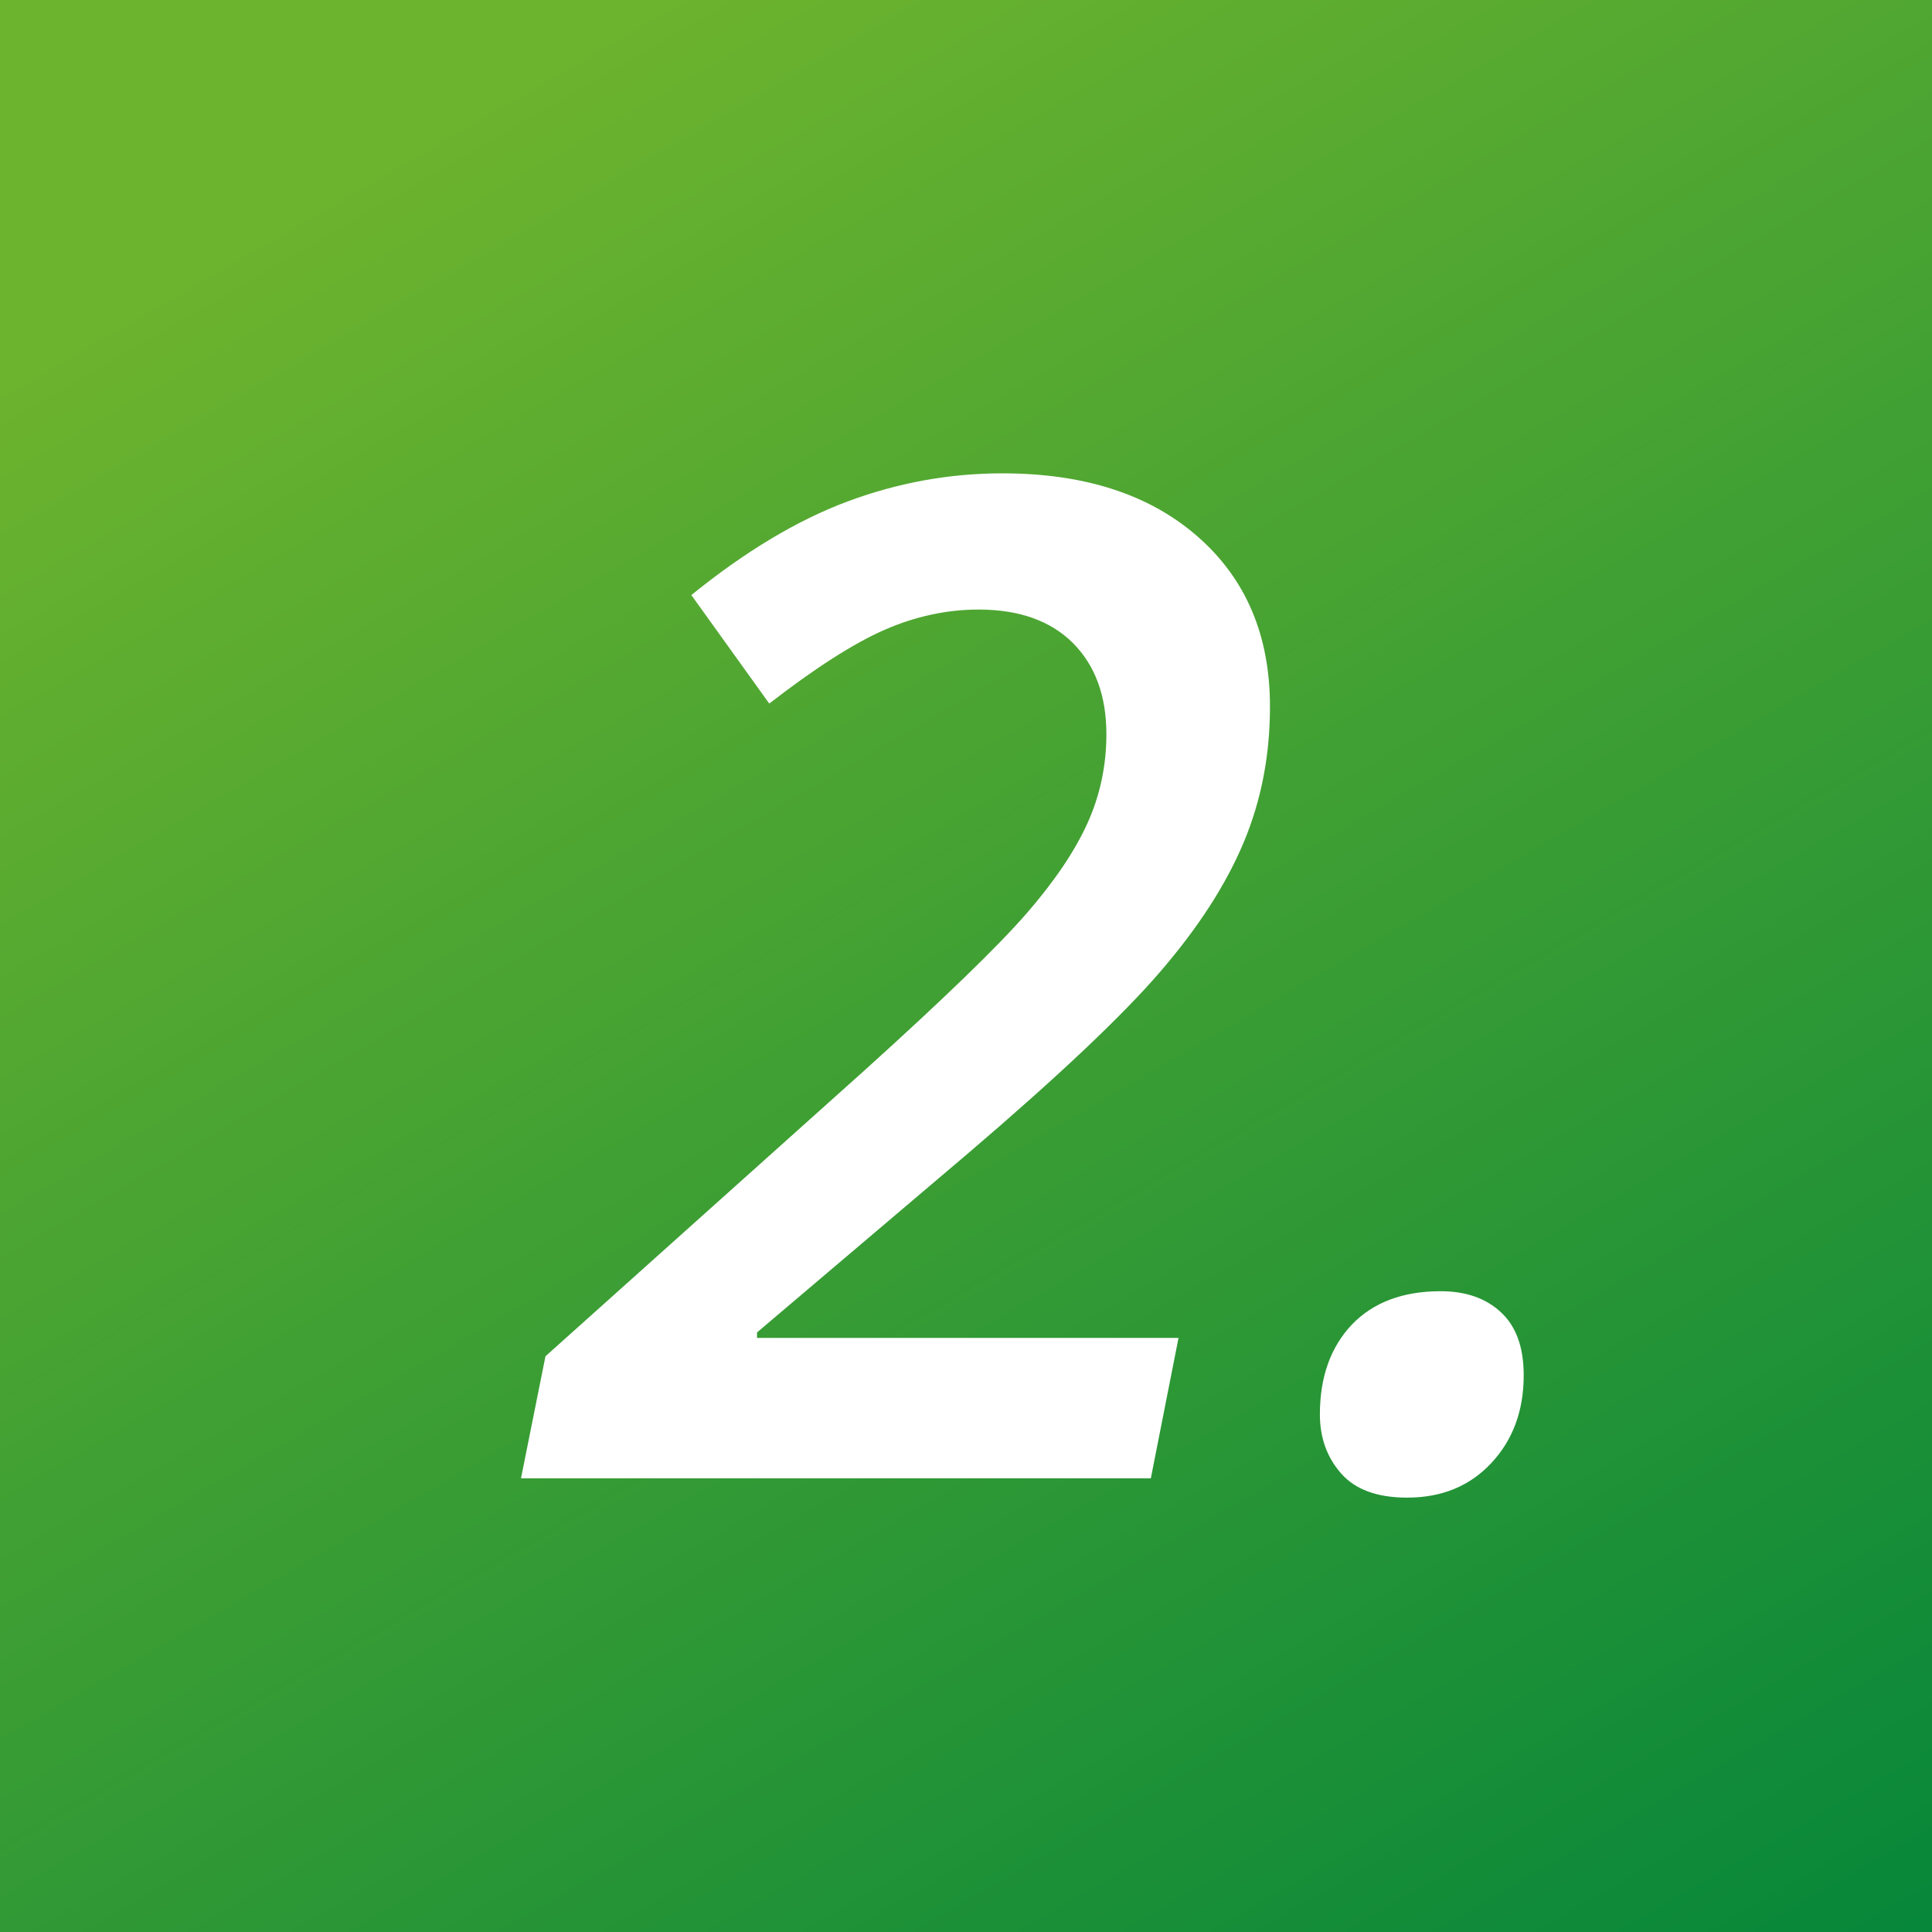
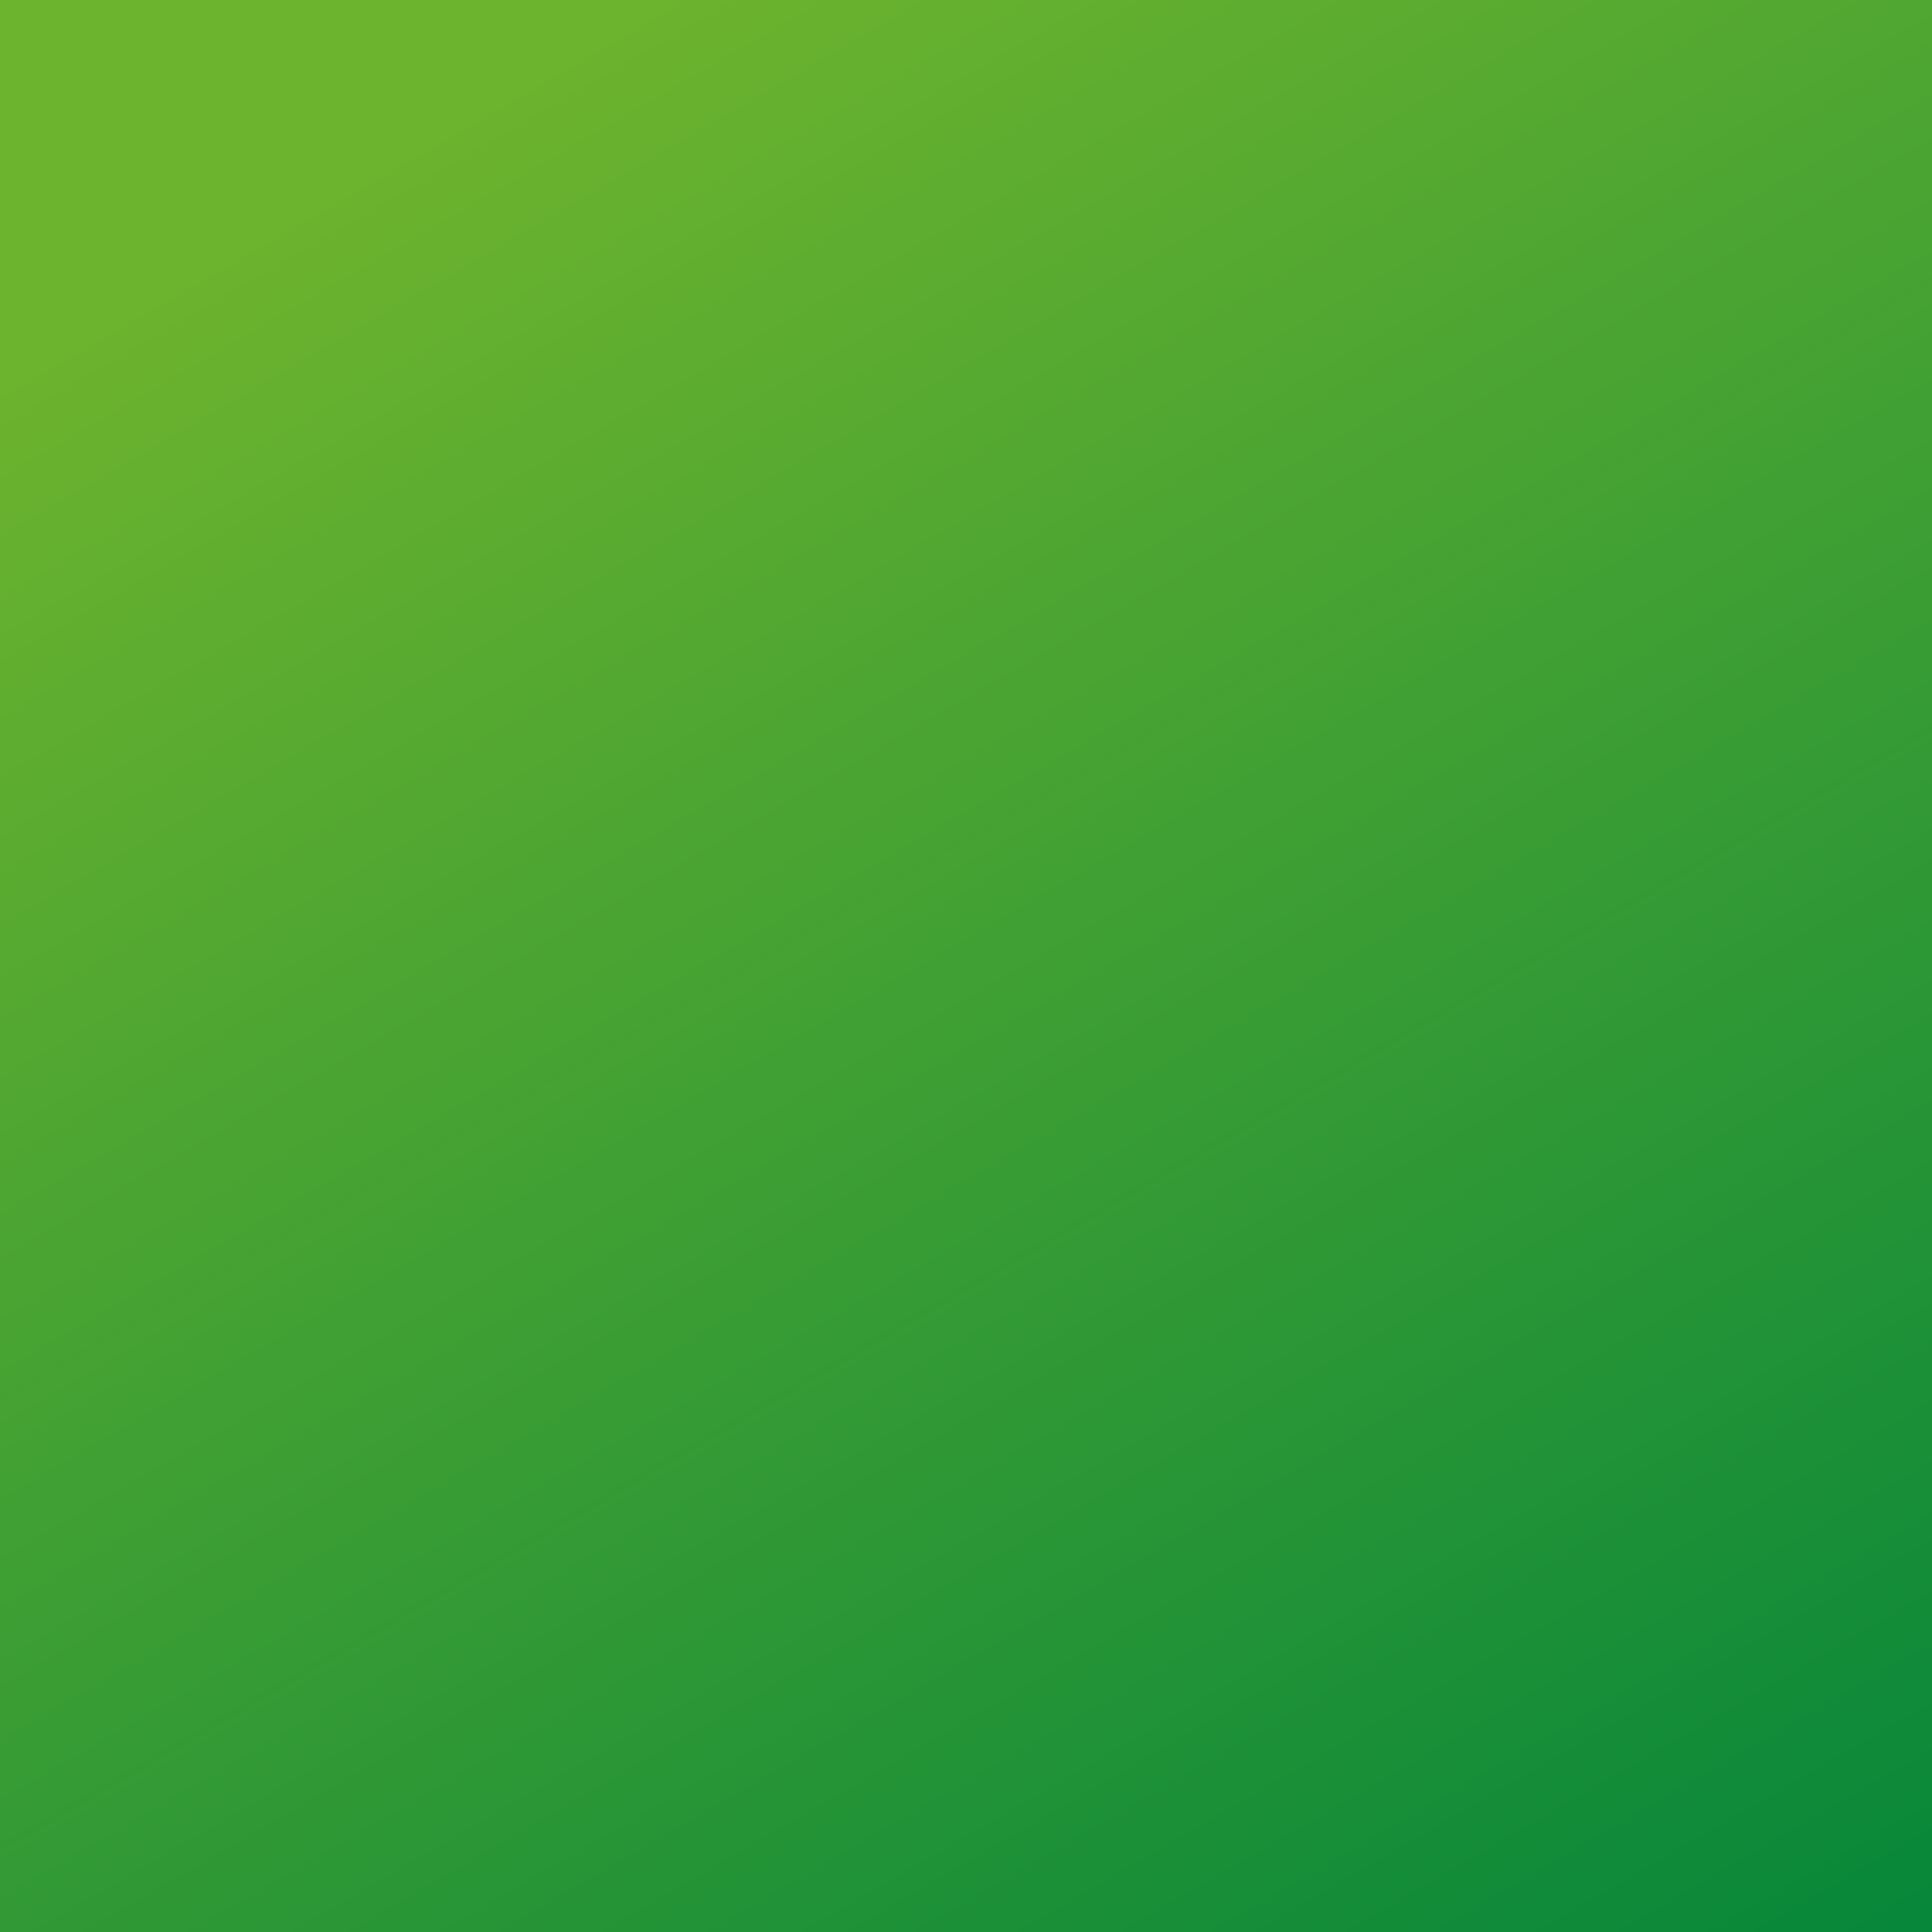
<svg xmlns="http://www.w3.org/2000/svg" id="a" width="60" height="60" viewBox="0 0 60 60">
  <rect x="0" y="0" width="60" height="60" fill="#333333" stroke="none" />
  <defs>
    <linearGradient id="b" x1="5.24" y1="-12.68" x2="57.37" y2="77.19" gradientUnits="userSpaceOnUse">
      <stop offset=".18" stop-color="#6cb32e" />
      <stop offset=".88" stop-color="#05863a" />
    </linearGradient>
  </defs>
  <rect width="60" height="60" fill="url(#b)" stroke-width="0" />
-   <path d="m35.73,45.91h-19.55l.76-3.79,9.91-8.88c2.47-2.23,4.14-3.85,5.02-4.86.88-1.01,1.51-1.95,1.9-2.81.39-.86.59-1.79.59-2.77,0-1.19-.35-2.14-1.04-2.83s-1.67-1.04-2.93-1.04c-.98,0-1.96.21-2.92.63s-2.16,1.19-3.58,2.29l-2.42-3.37c1.68-1.36,3.3-2.33,4.86-2.91,1.56-.58,3.16-.87,4.8-.87,2.54,0,4.56.65,6.06,1.96s2.25,3.07,2.25,5.28c0,1.52-.27,2.92-.82,4.23s-1.41,2.64-2.59,4.01c-1.18,1.37-3.17,3.25-5.98,5.65l-6.54,5.55v.17h13.09l-.86,4.36Z" fill="#fff" stroke-width="0" />
-   <path d="m40.99,43.93c0-1.16.33-2.09.99-2.79.66-.69,1.58-1.04,2.76-1.04.79,0,1.41.22,1.88.66.47.44.7,1.09.7,1.95,0,1.09-.33,2-1,2.72-.67.72-1.54,1.08-2.62,1.08-.93,0-1.61-.25-2.05-.75-.44-.5-.66-1.11-.66-1.84Z" fill="#fff" stroke-width="0" />
</svg>